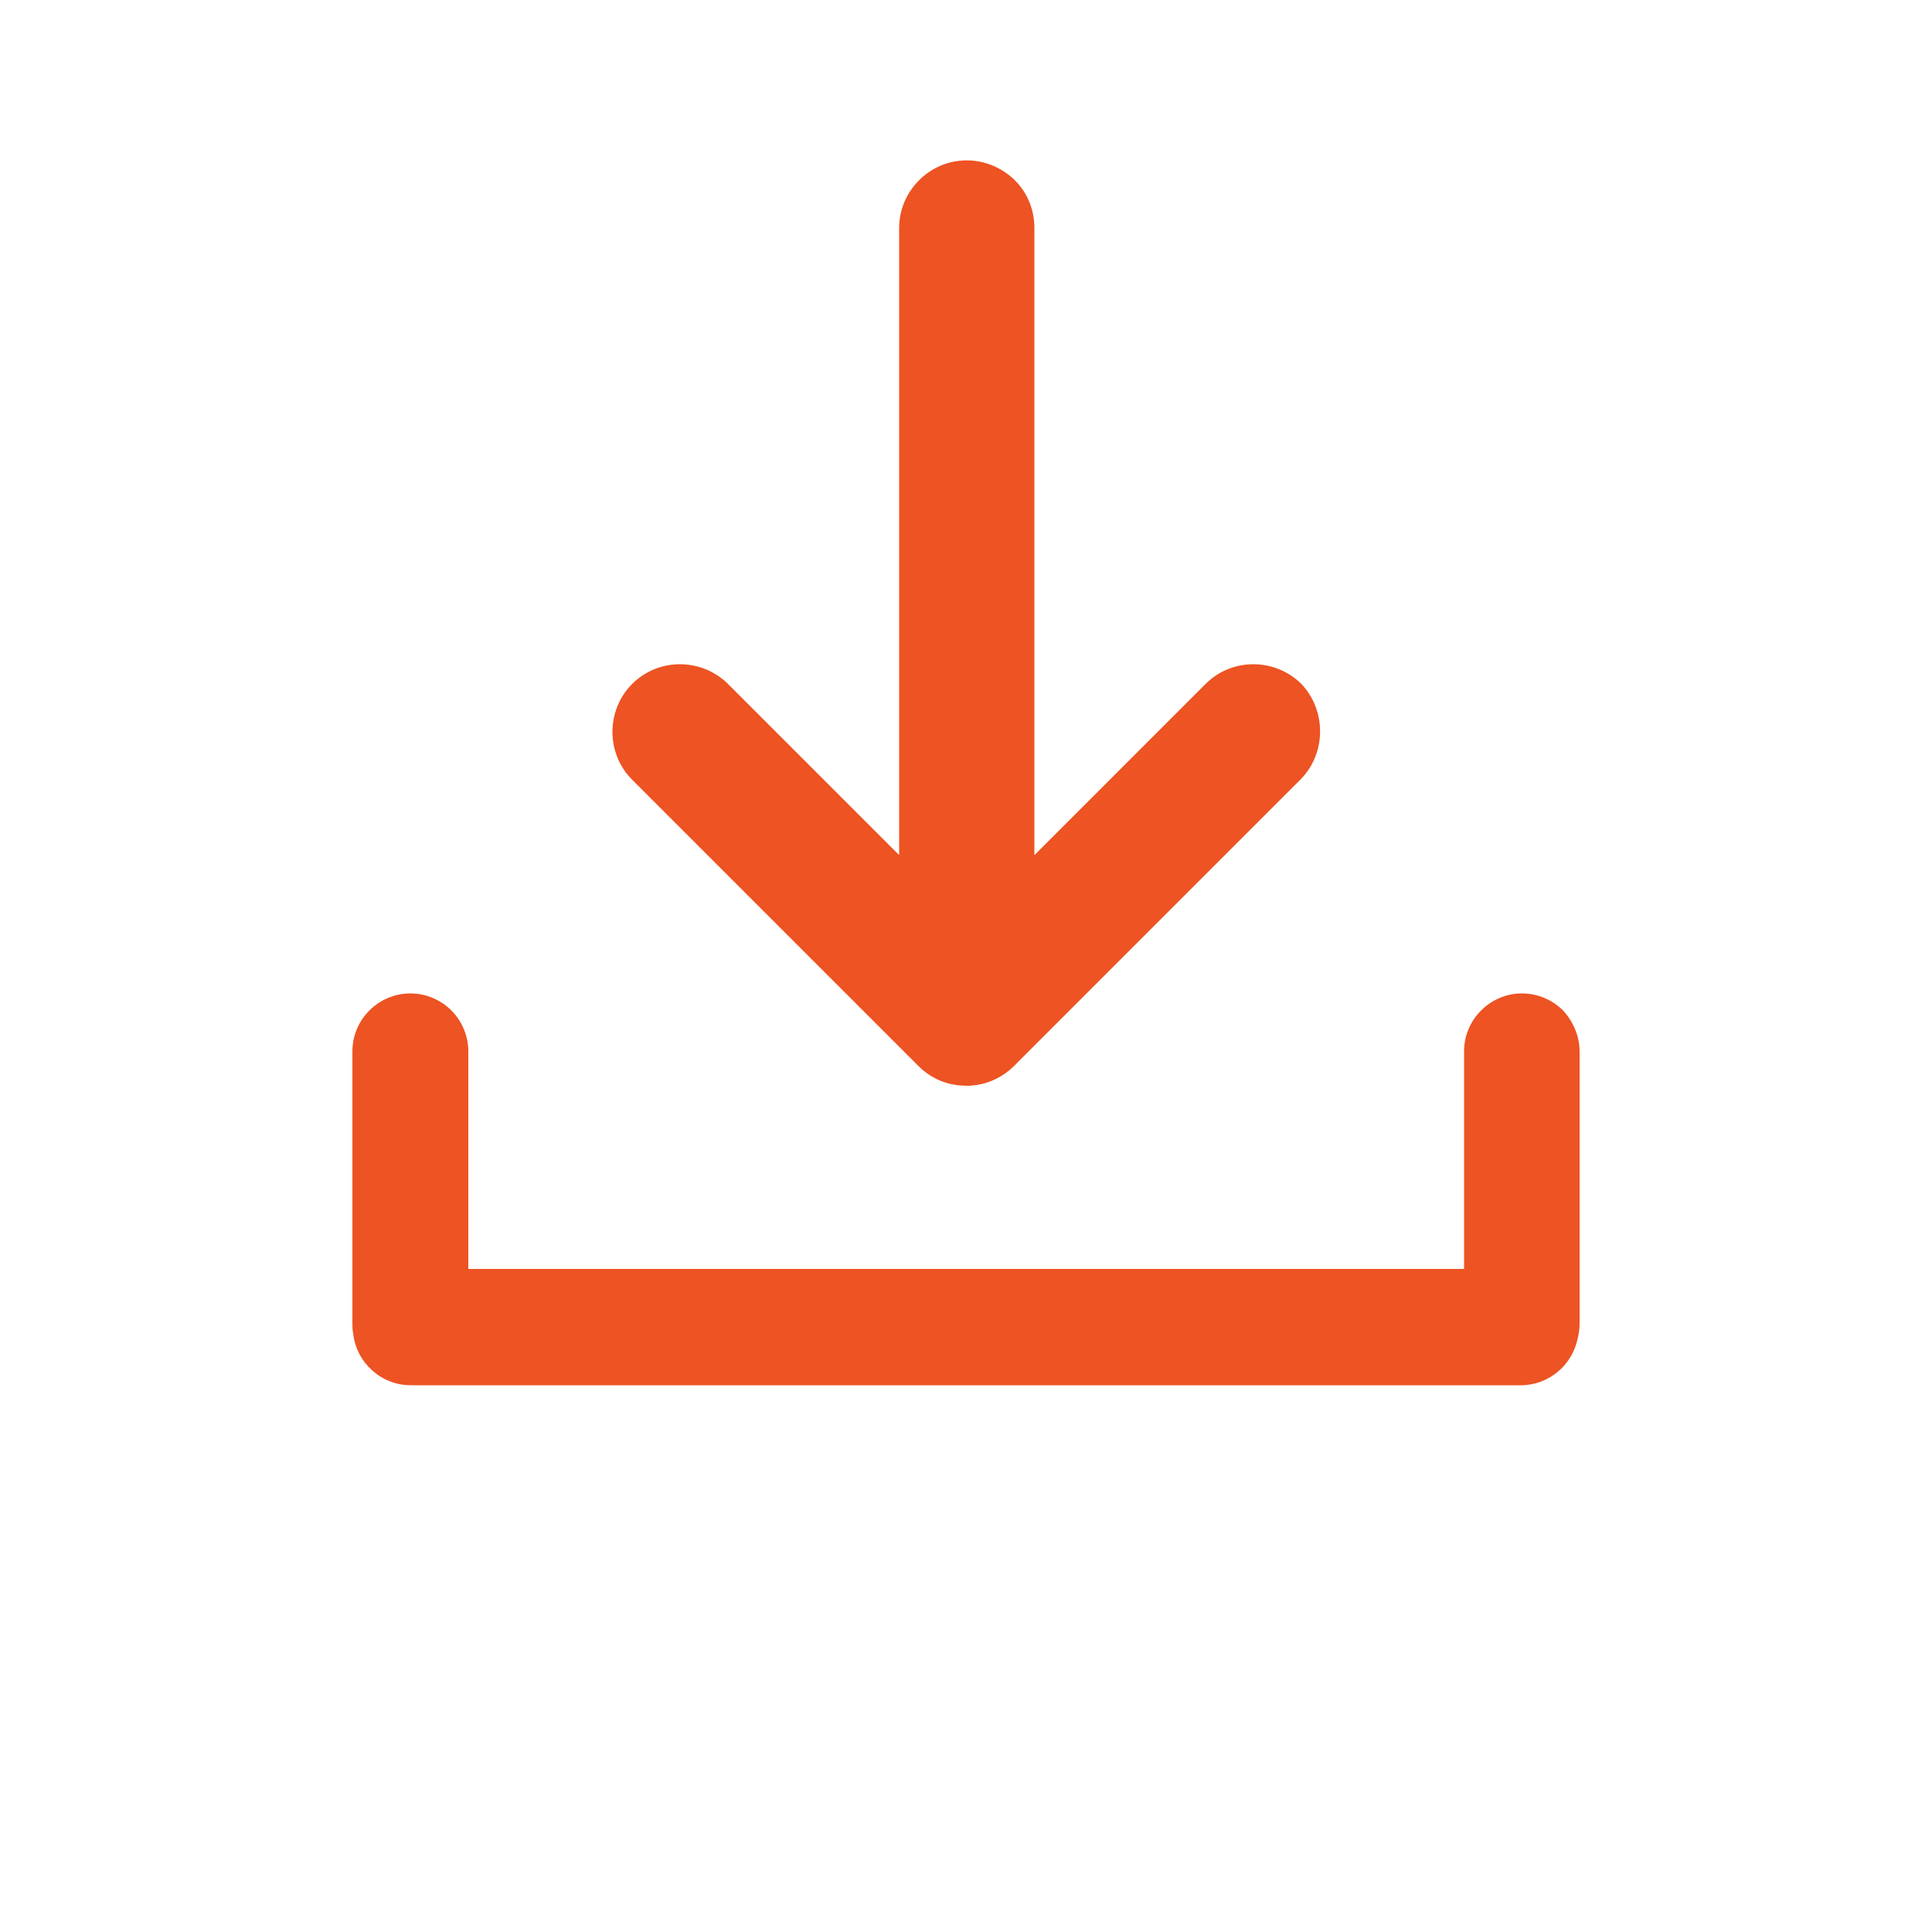
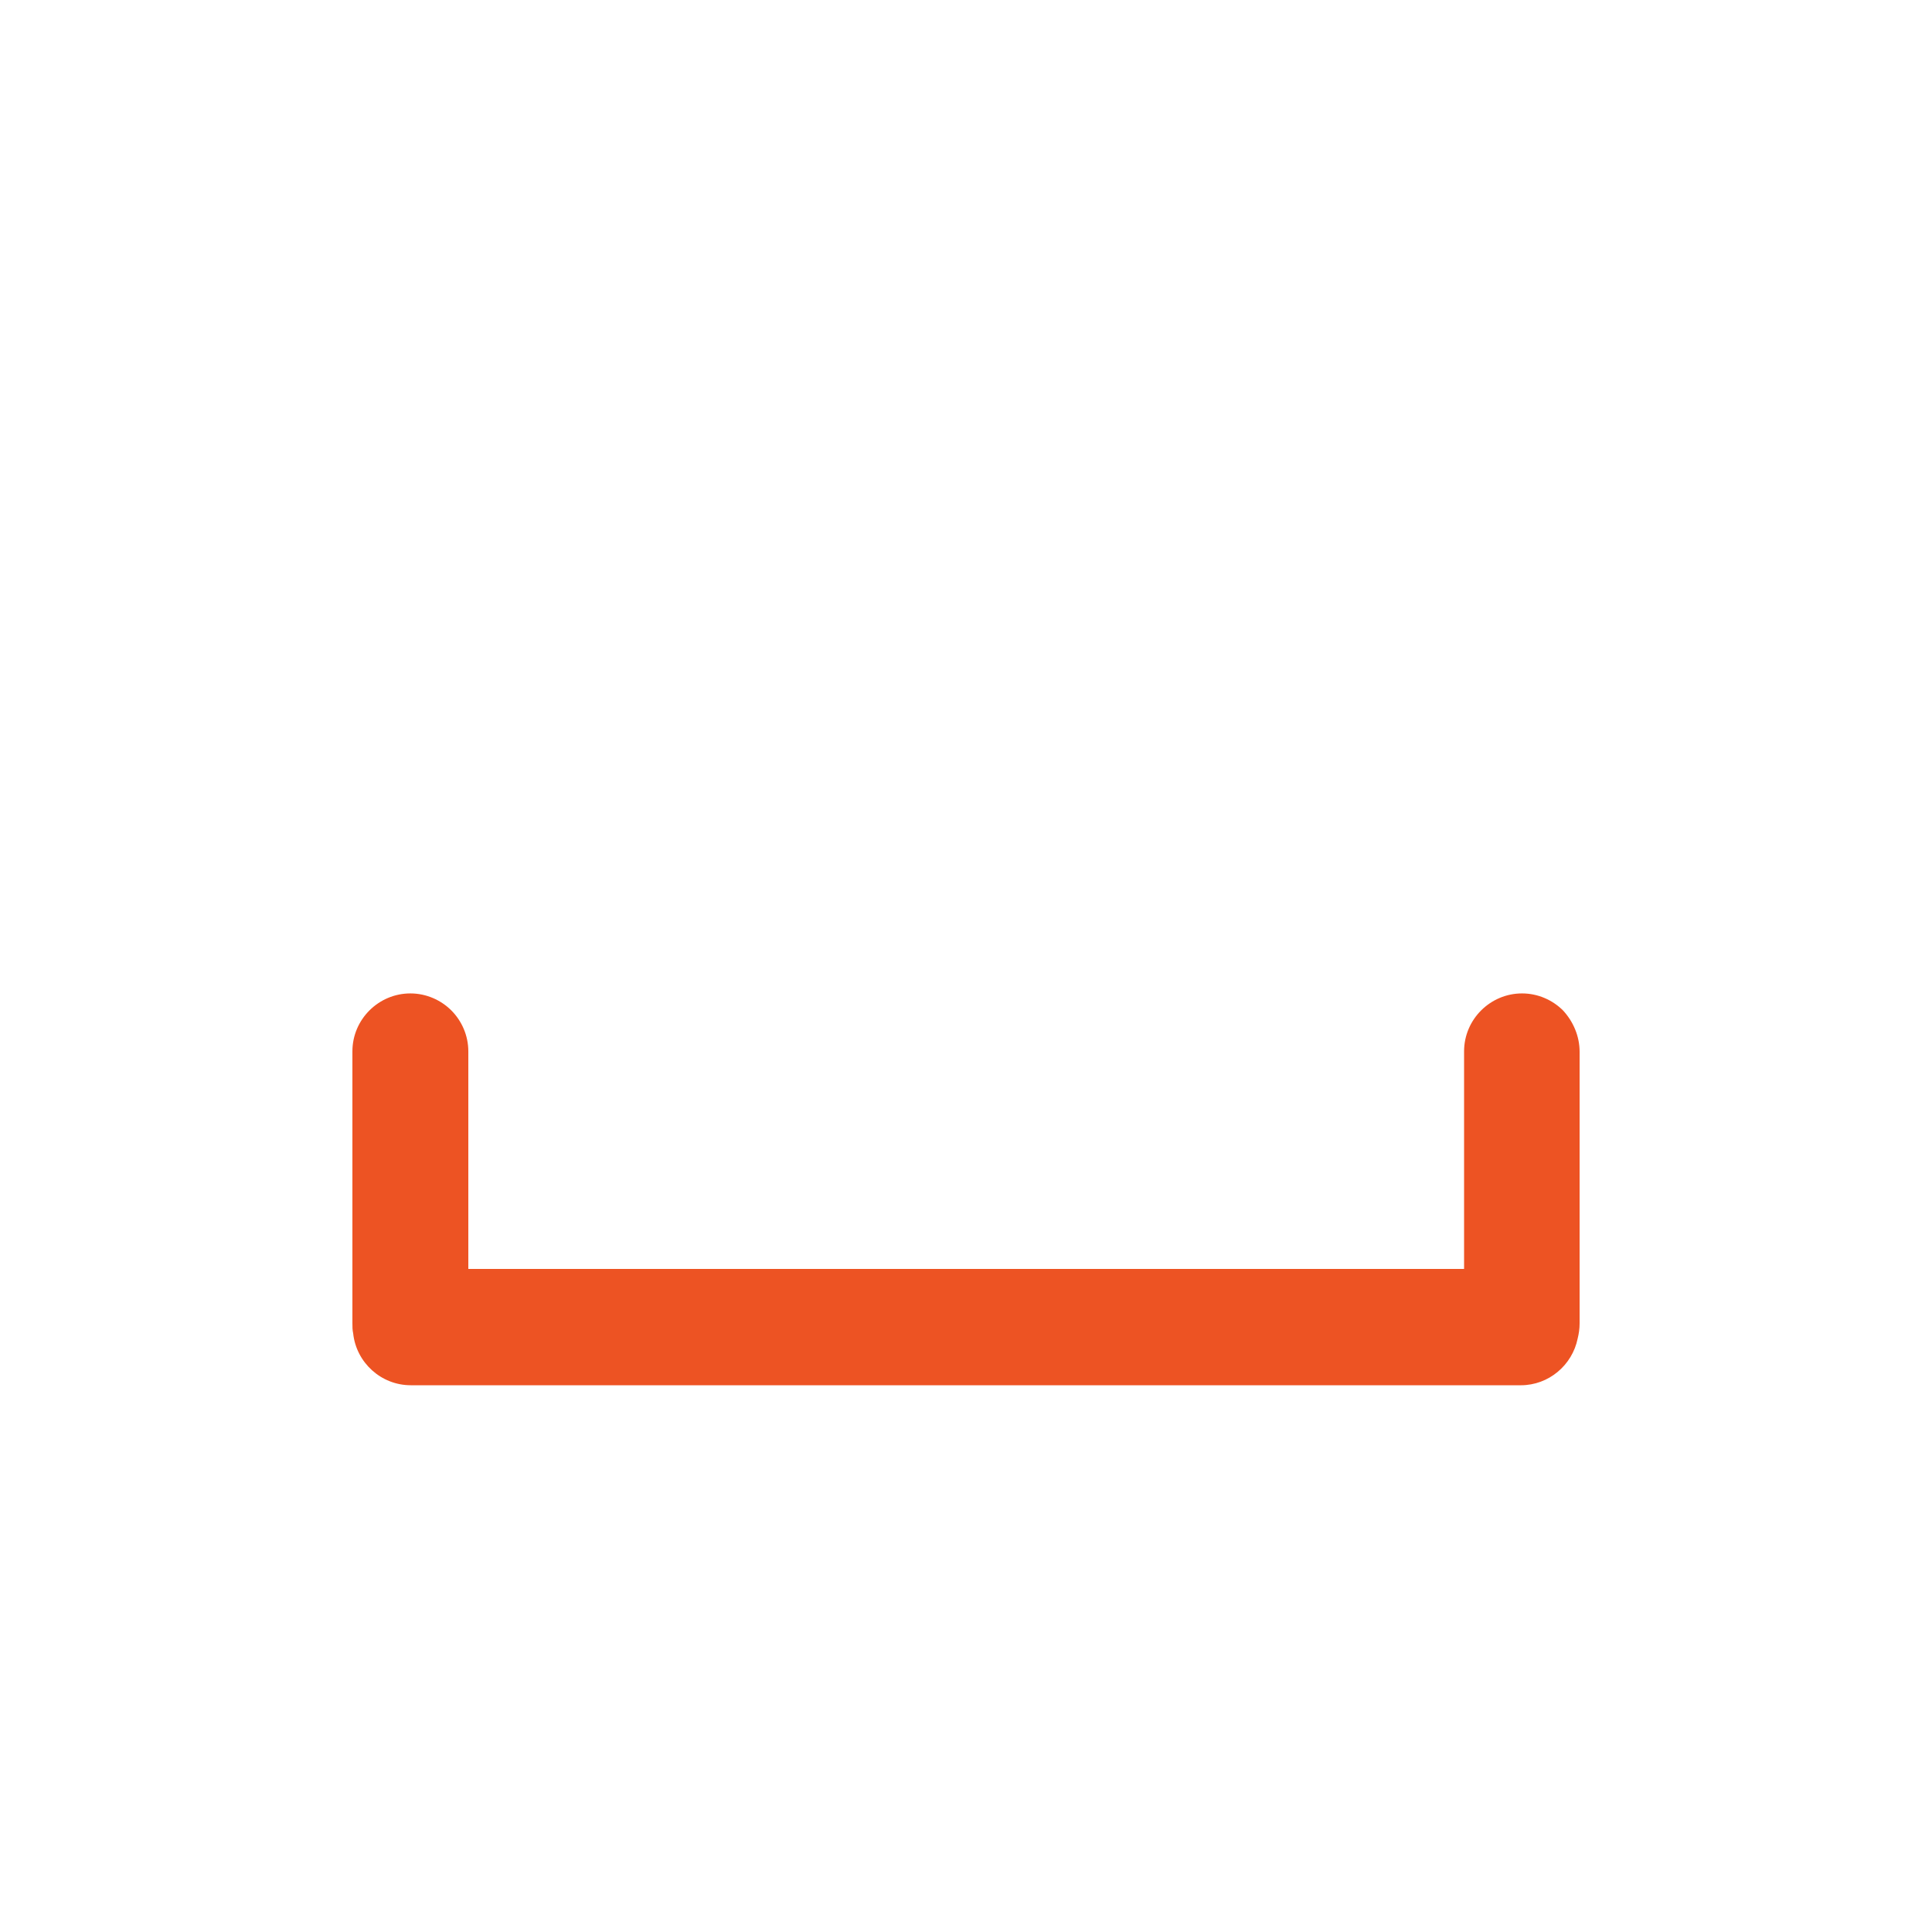
<svg xmlns="http://www.w3.org/2000/svg" width="700pt" height="700pt" viewBox="0 0 700 700">
  <g>
    <path d="m572.32 381.08v98.422c0 1.961-0.281 3.781-0.699 5.461-1.961 9.66-10.5 16.941-20.578 16.941l-402.22-0.004c-10.781 0-19.738-8.262-20.859-18.762-0.281-1.262-0.281-2.379-0.281-3.781v-98.422c0-11.621 9.52-21 21-21 5.738 0 11.059 2.379 14.84 6.16s6.16 9.102 6.16 14.84v78.82h360.78v-78.82c0-11.621 9.52-21 21-21 5.738 0 11.059 2.379 14.84 6.16 3.641 3.926 6.019 9.246 6.019 14.984z" fill="#ed5323" />
-     <path d="m471.1 282.52-103.18 103.18c-0.141 0.281-0.422 0.422-0.559 0.559-3.781 3.781-8.68 6.16-13.578 6.859-0.422 0-0.84 0.141-1.262 0.141-0.84 0.141-1.68 0.141-2.519 0.141l-2.379-0.141c-0.422 0-0.84-0.141-1.262-0.141-5.039-0.699-9.801-3.078-13.578-6.859-0.141-0.141-0.422-0.422-0.559-0.559l-103.18-103.18c-4.762-4.762-7.141-11.059-7.141-17.359 0-6.301 2.379-12.602 7.141-17.359 9.52-9.52 25.059-9.52 34.719 0l62.02 62.02-0.004-227.22c0-13.441 11.059-24.5 24.5-24.5 6.719 0 12.879 2.801 17.359 7.141 4.481 4.481 7.141 10.5 7.141 17.359v227.22l62.02-62.02c9.52-9.52 25.059-9.52 34.719 0 9.102 9.66 9.102 25.199-0.418 34.719z" fill="#ed5323" />
  </g>
</svg>